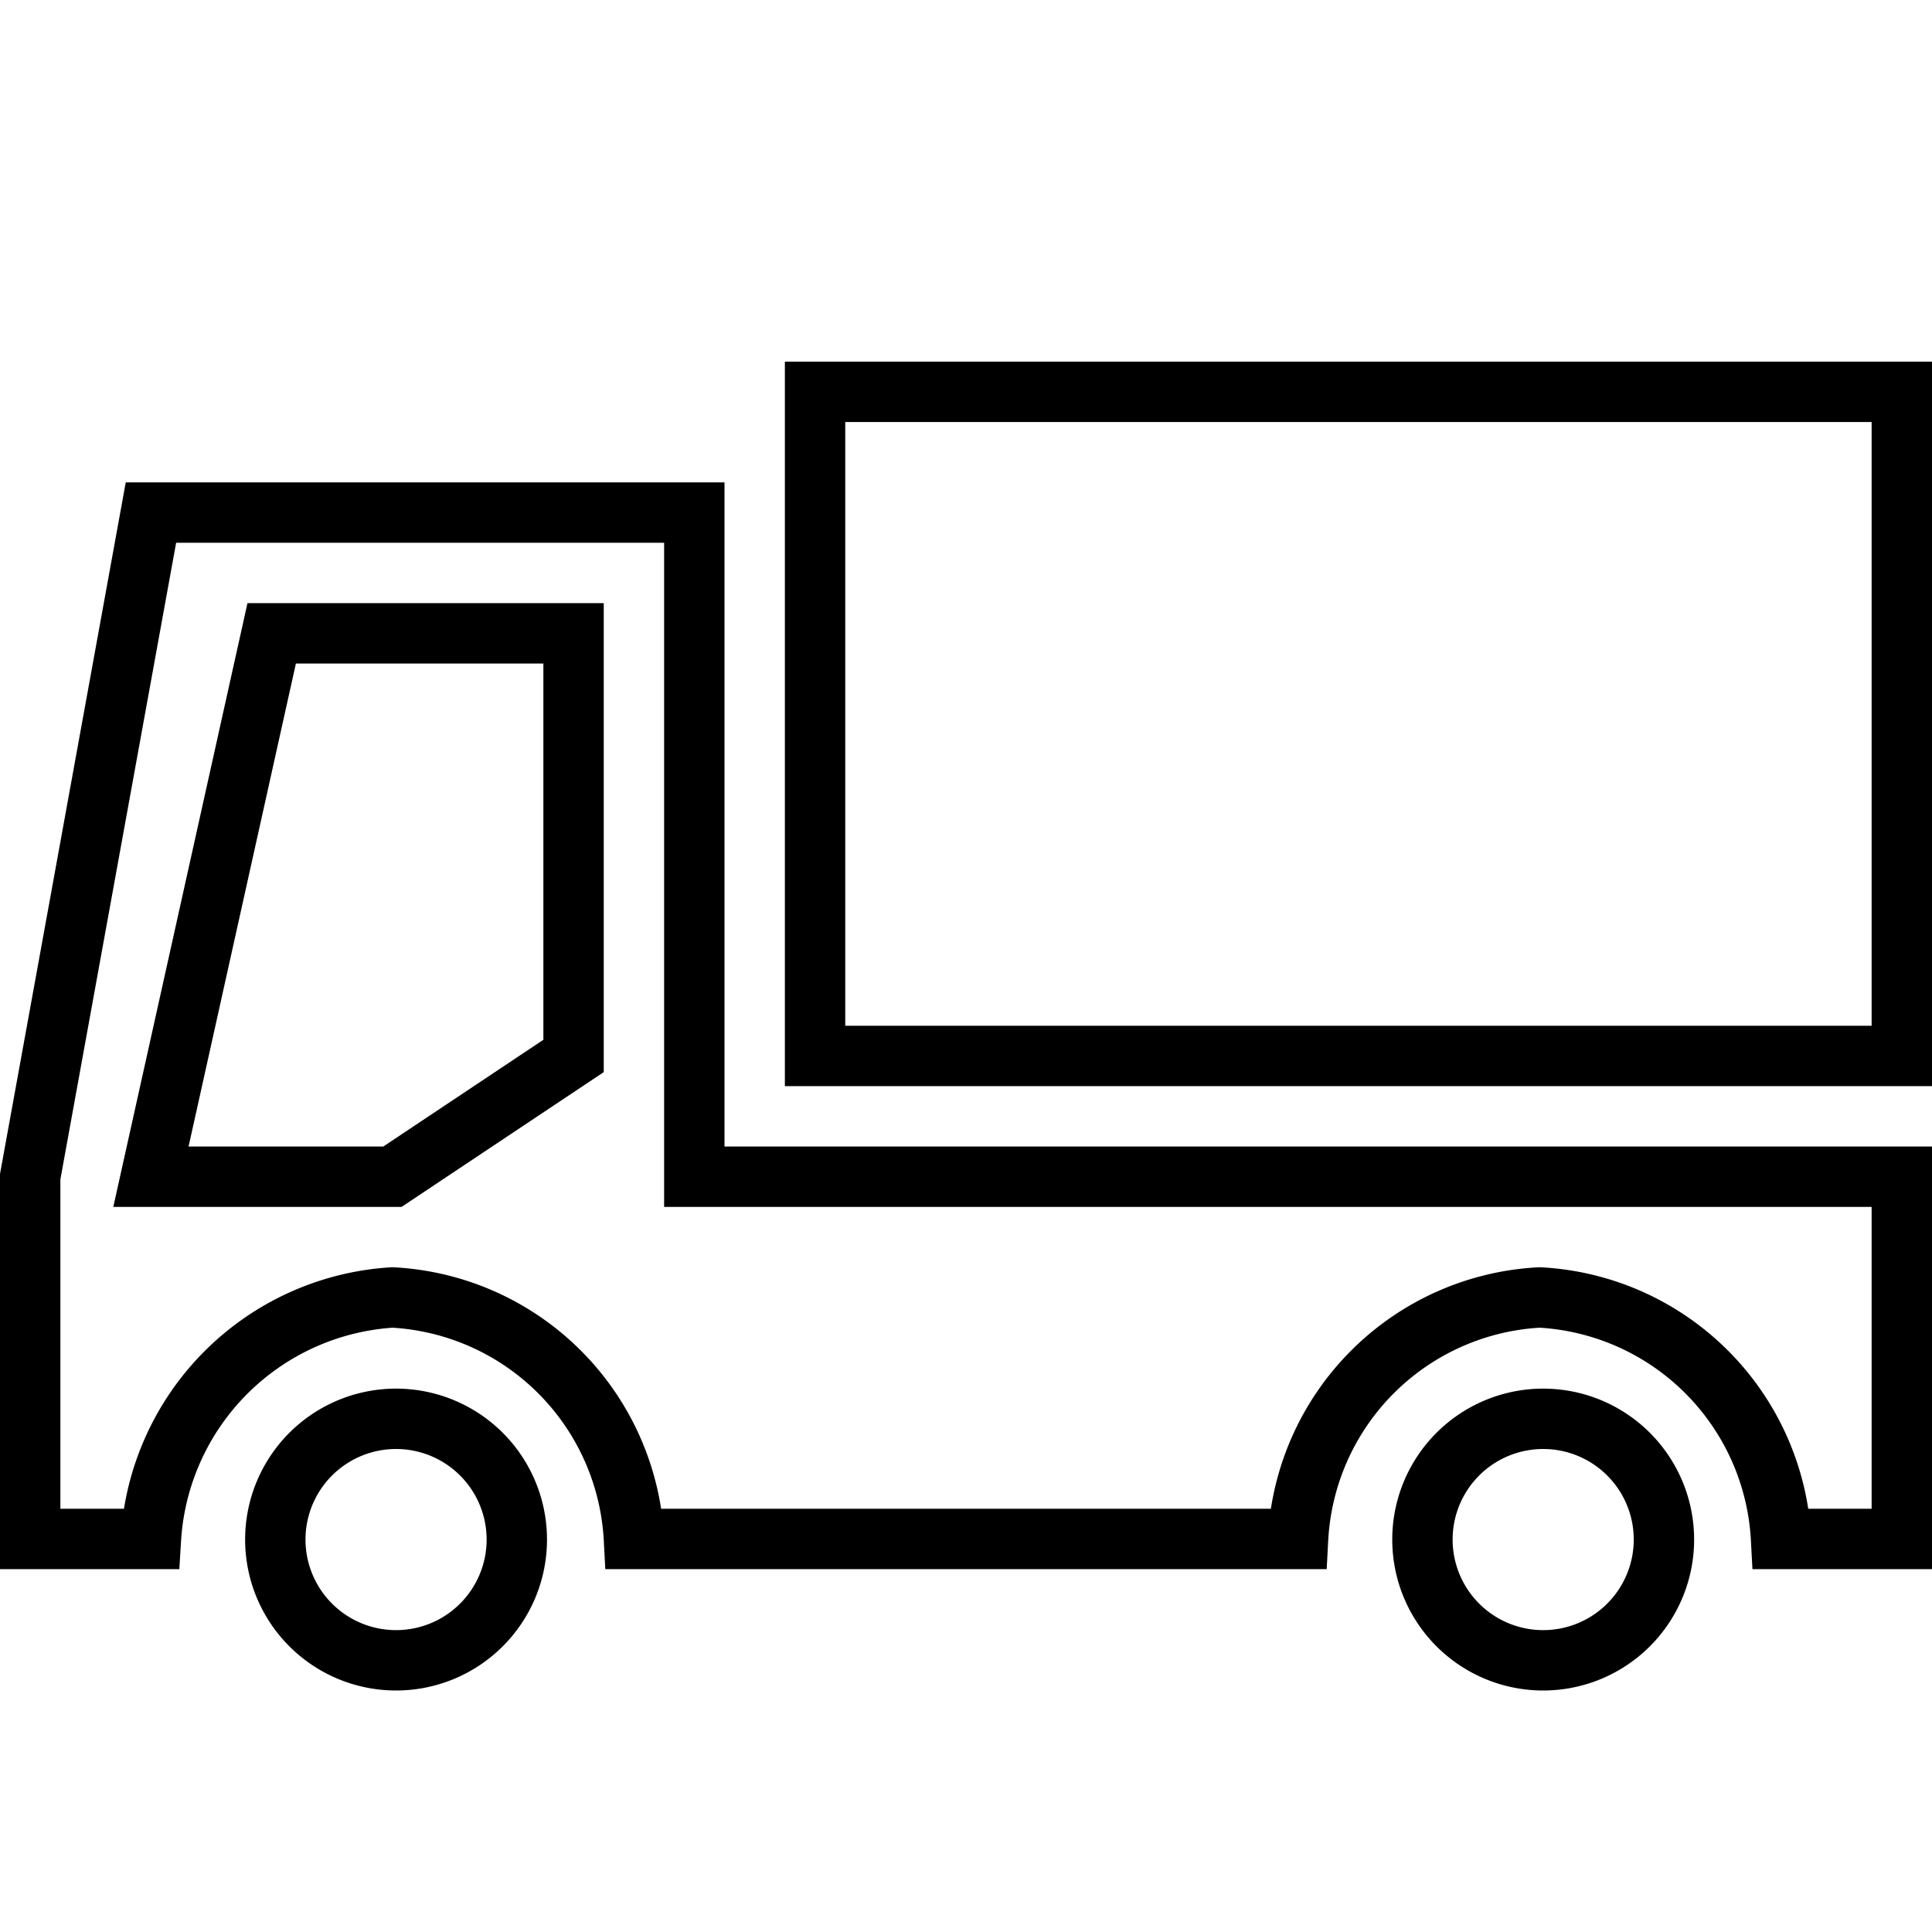
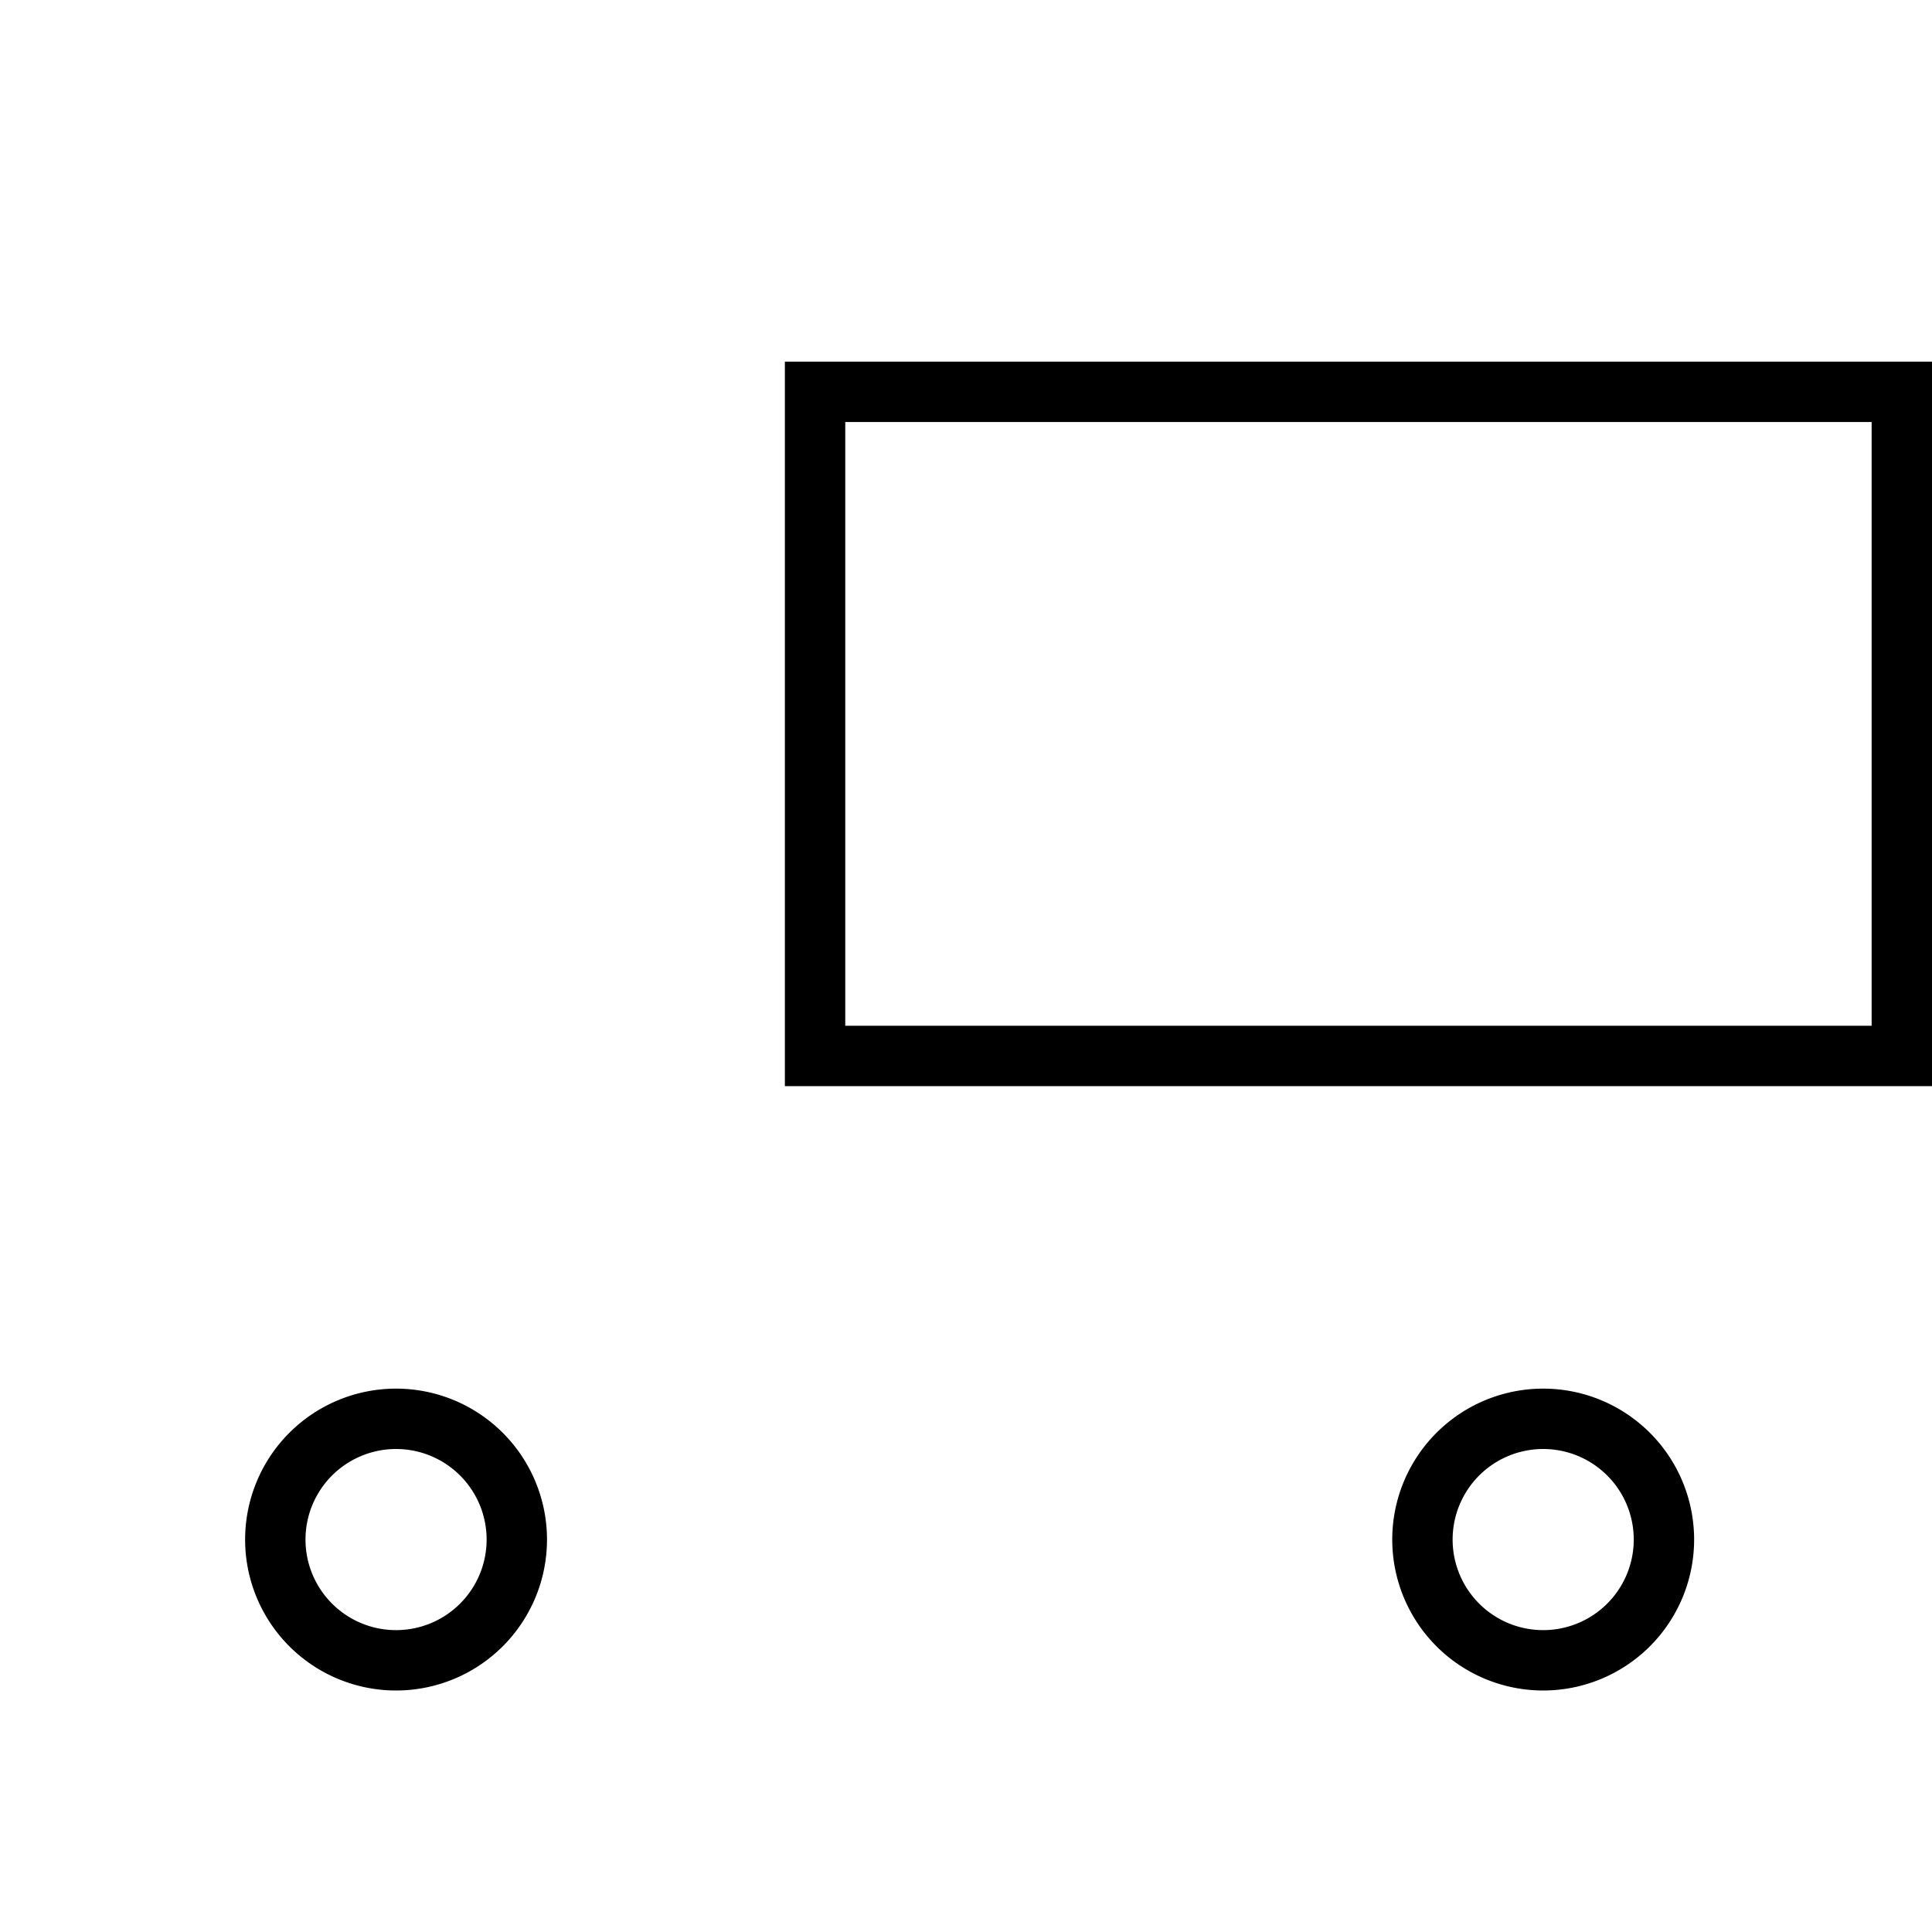
<svg xmlns="http://www.w3.org/2000/svg" viewBox="0 0 32 32">
  <defs>
    <style>.cls-1,.cls-2{fill:none;}.cls-2{stroke:#000;stroke-linecap:square;stroke-miterlimit:10;}</style>
  </defs>
  <title>truck</title>
  <g id="Layer_2" data-name="Layer 2">
    <g id="icons">
      <g id="truck">
        <rect class="cls-1" width="32" height="32" />
        <path class="cls-2" d="M6.56,27.5a2,2,0,1,1,2-2A2,2,0,0,1,6.56,27.5Z" />
        <path class="cls-2" d="M25.56,27.5a2,2,0,1,1,2-2A2,2,0,0,1,25.56,27.5Z" />
-         <path class="cls-2" d="M2.5,8.49l-2,11v6h2a4.27,4.27,0,0,1,4-4,4.23,4.23,0,0,1,4,4h11a4.23,4.23,0,0,1,4-4,4.23,4.23,0,0,1,4,4h2v-6h-20v-11Zm7,9-3,2h-4l2-9h5Z" />
        <rect class="cls-2" x="13.5" y="6.49" width="18" height="11" />
      </g>
    </g>
  </g>
</svg>